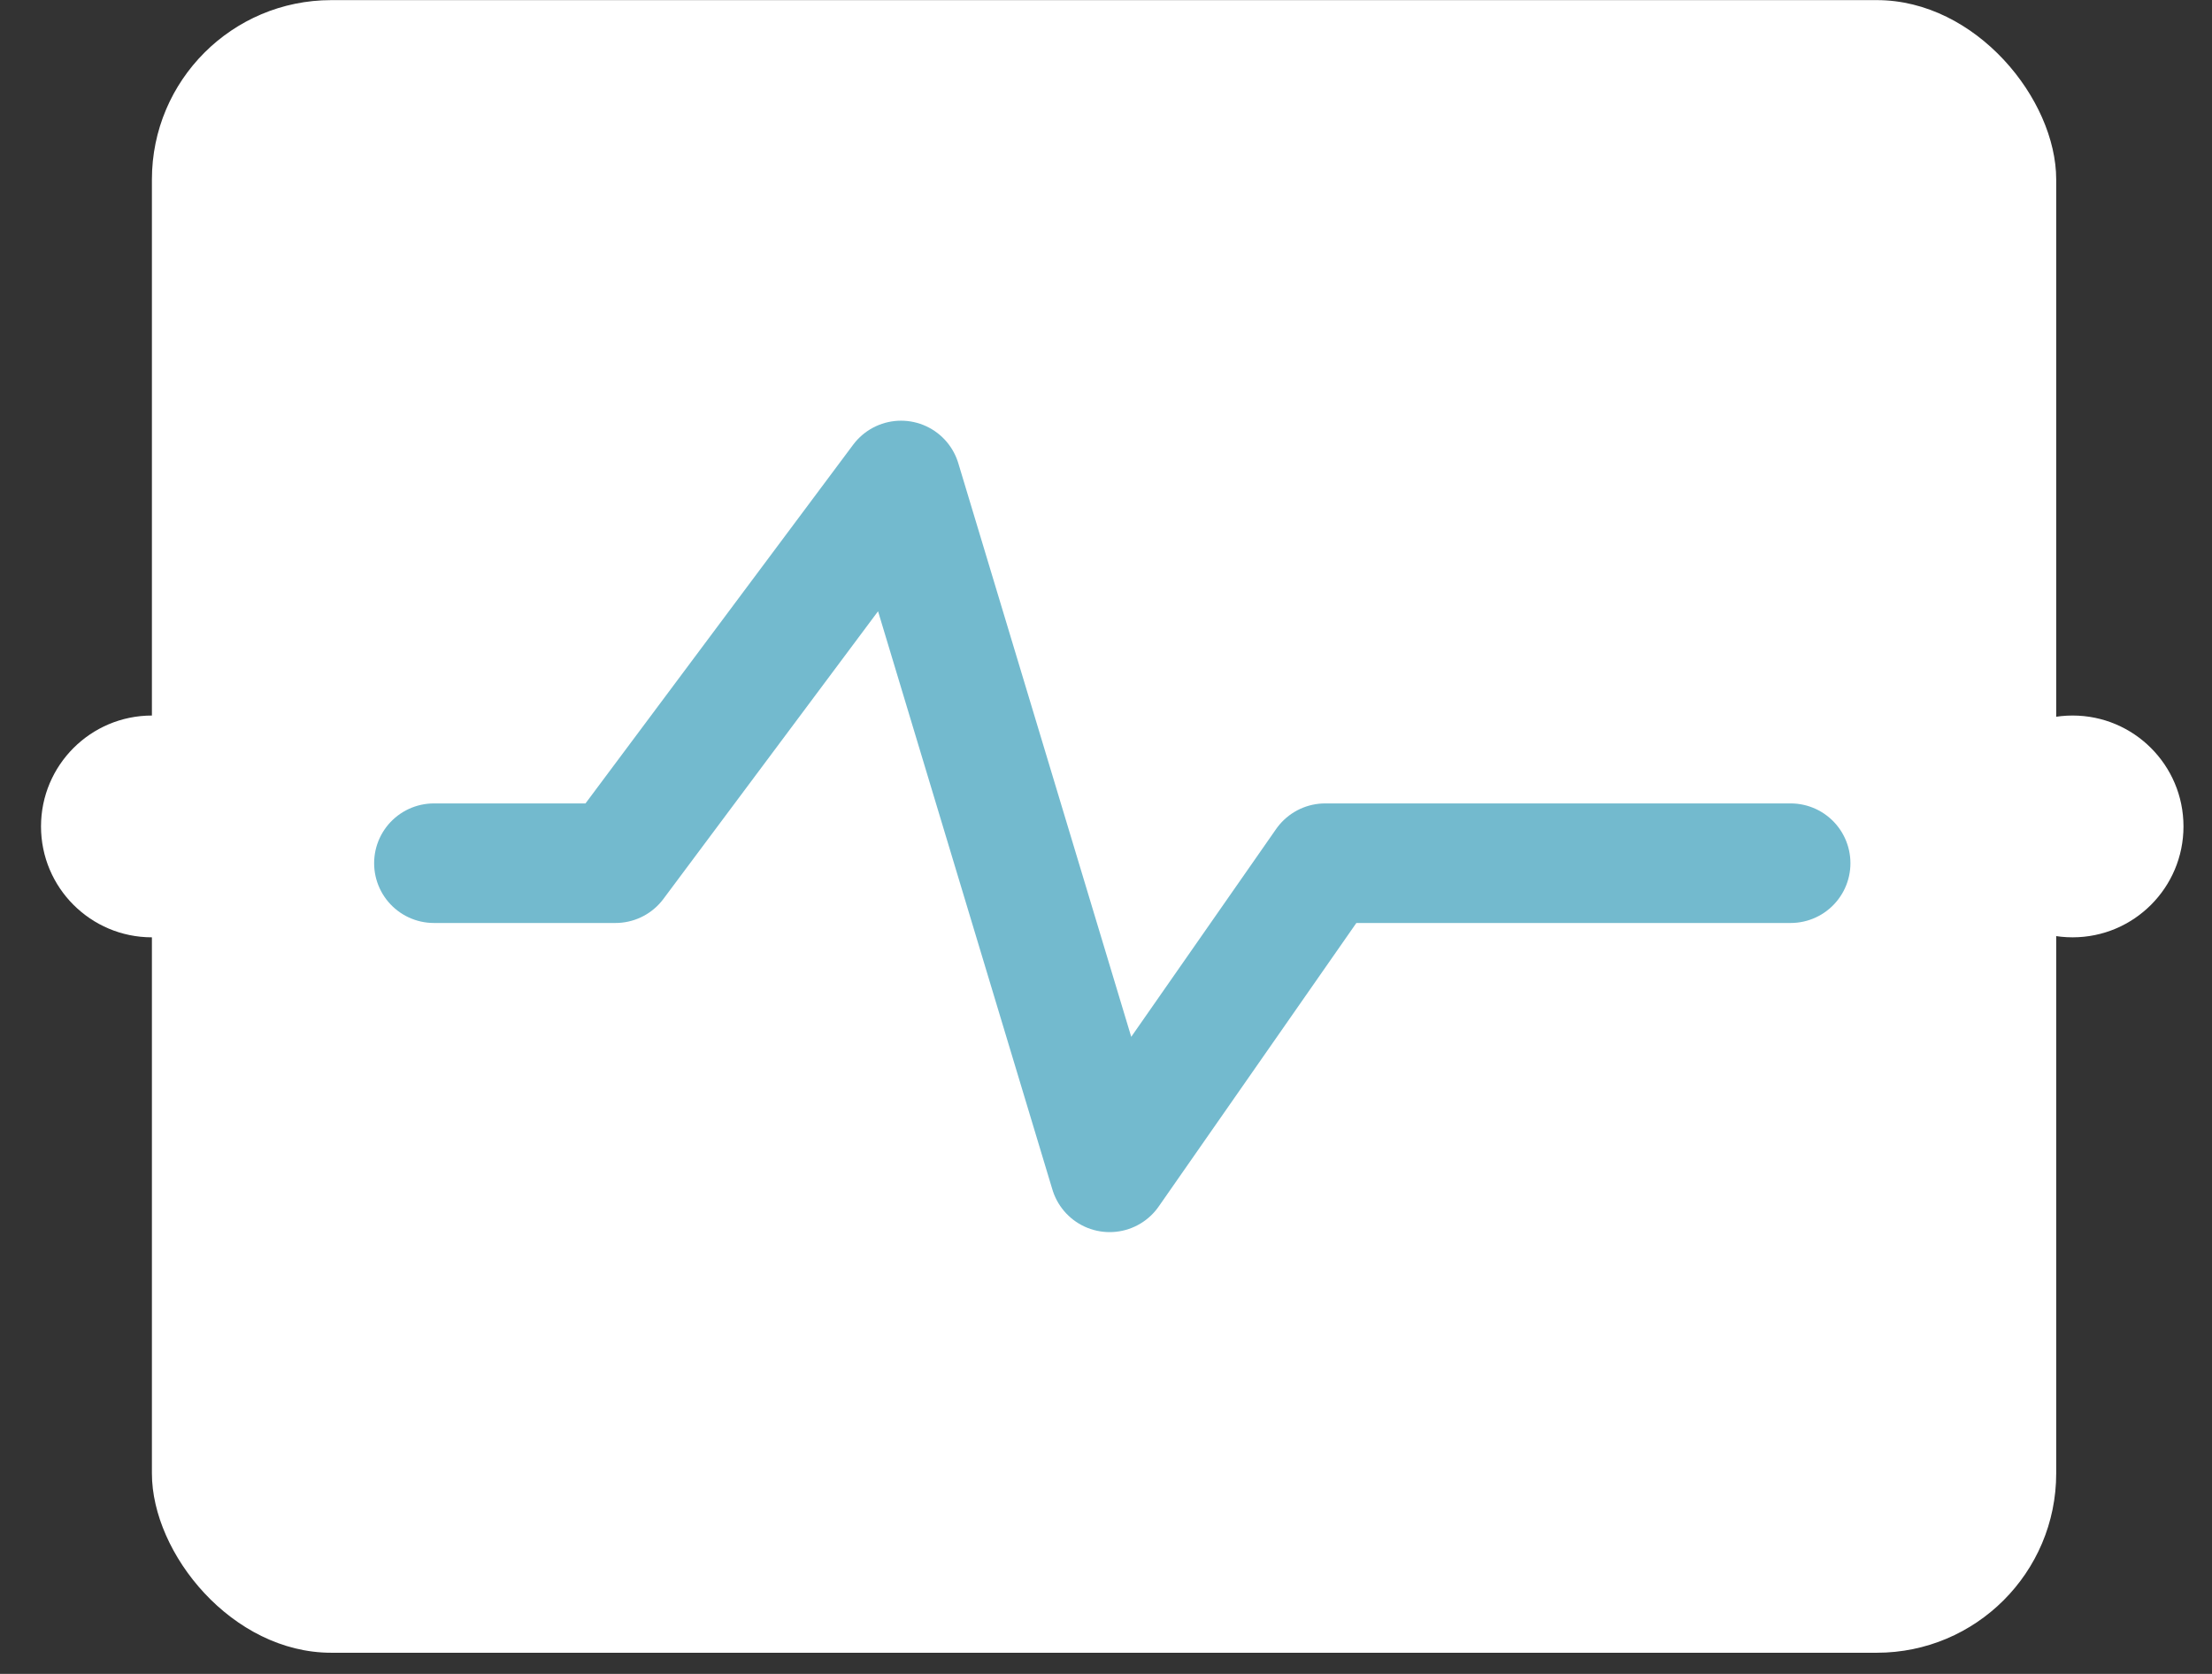
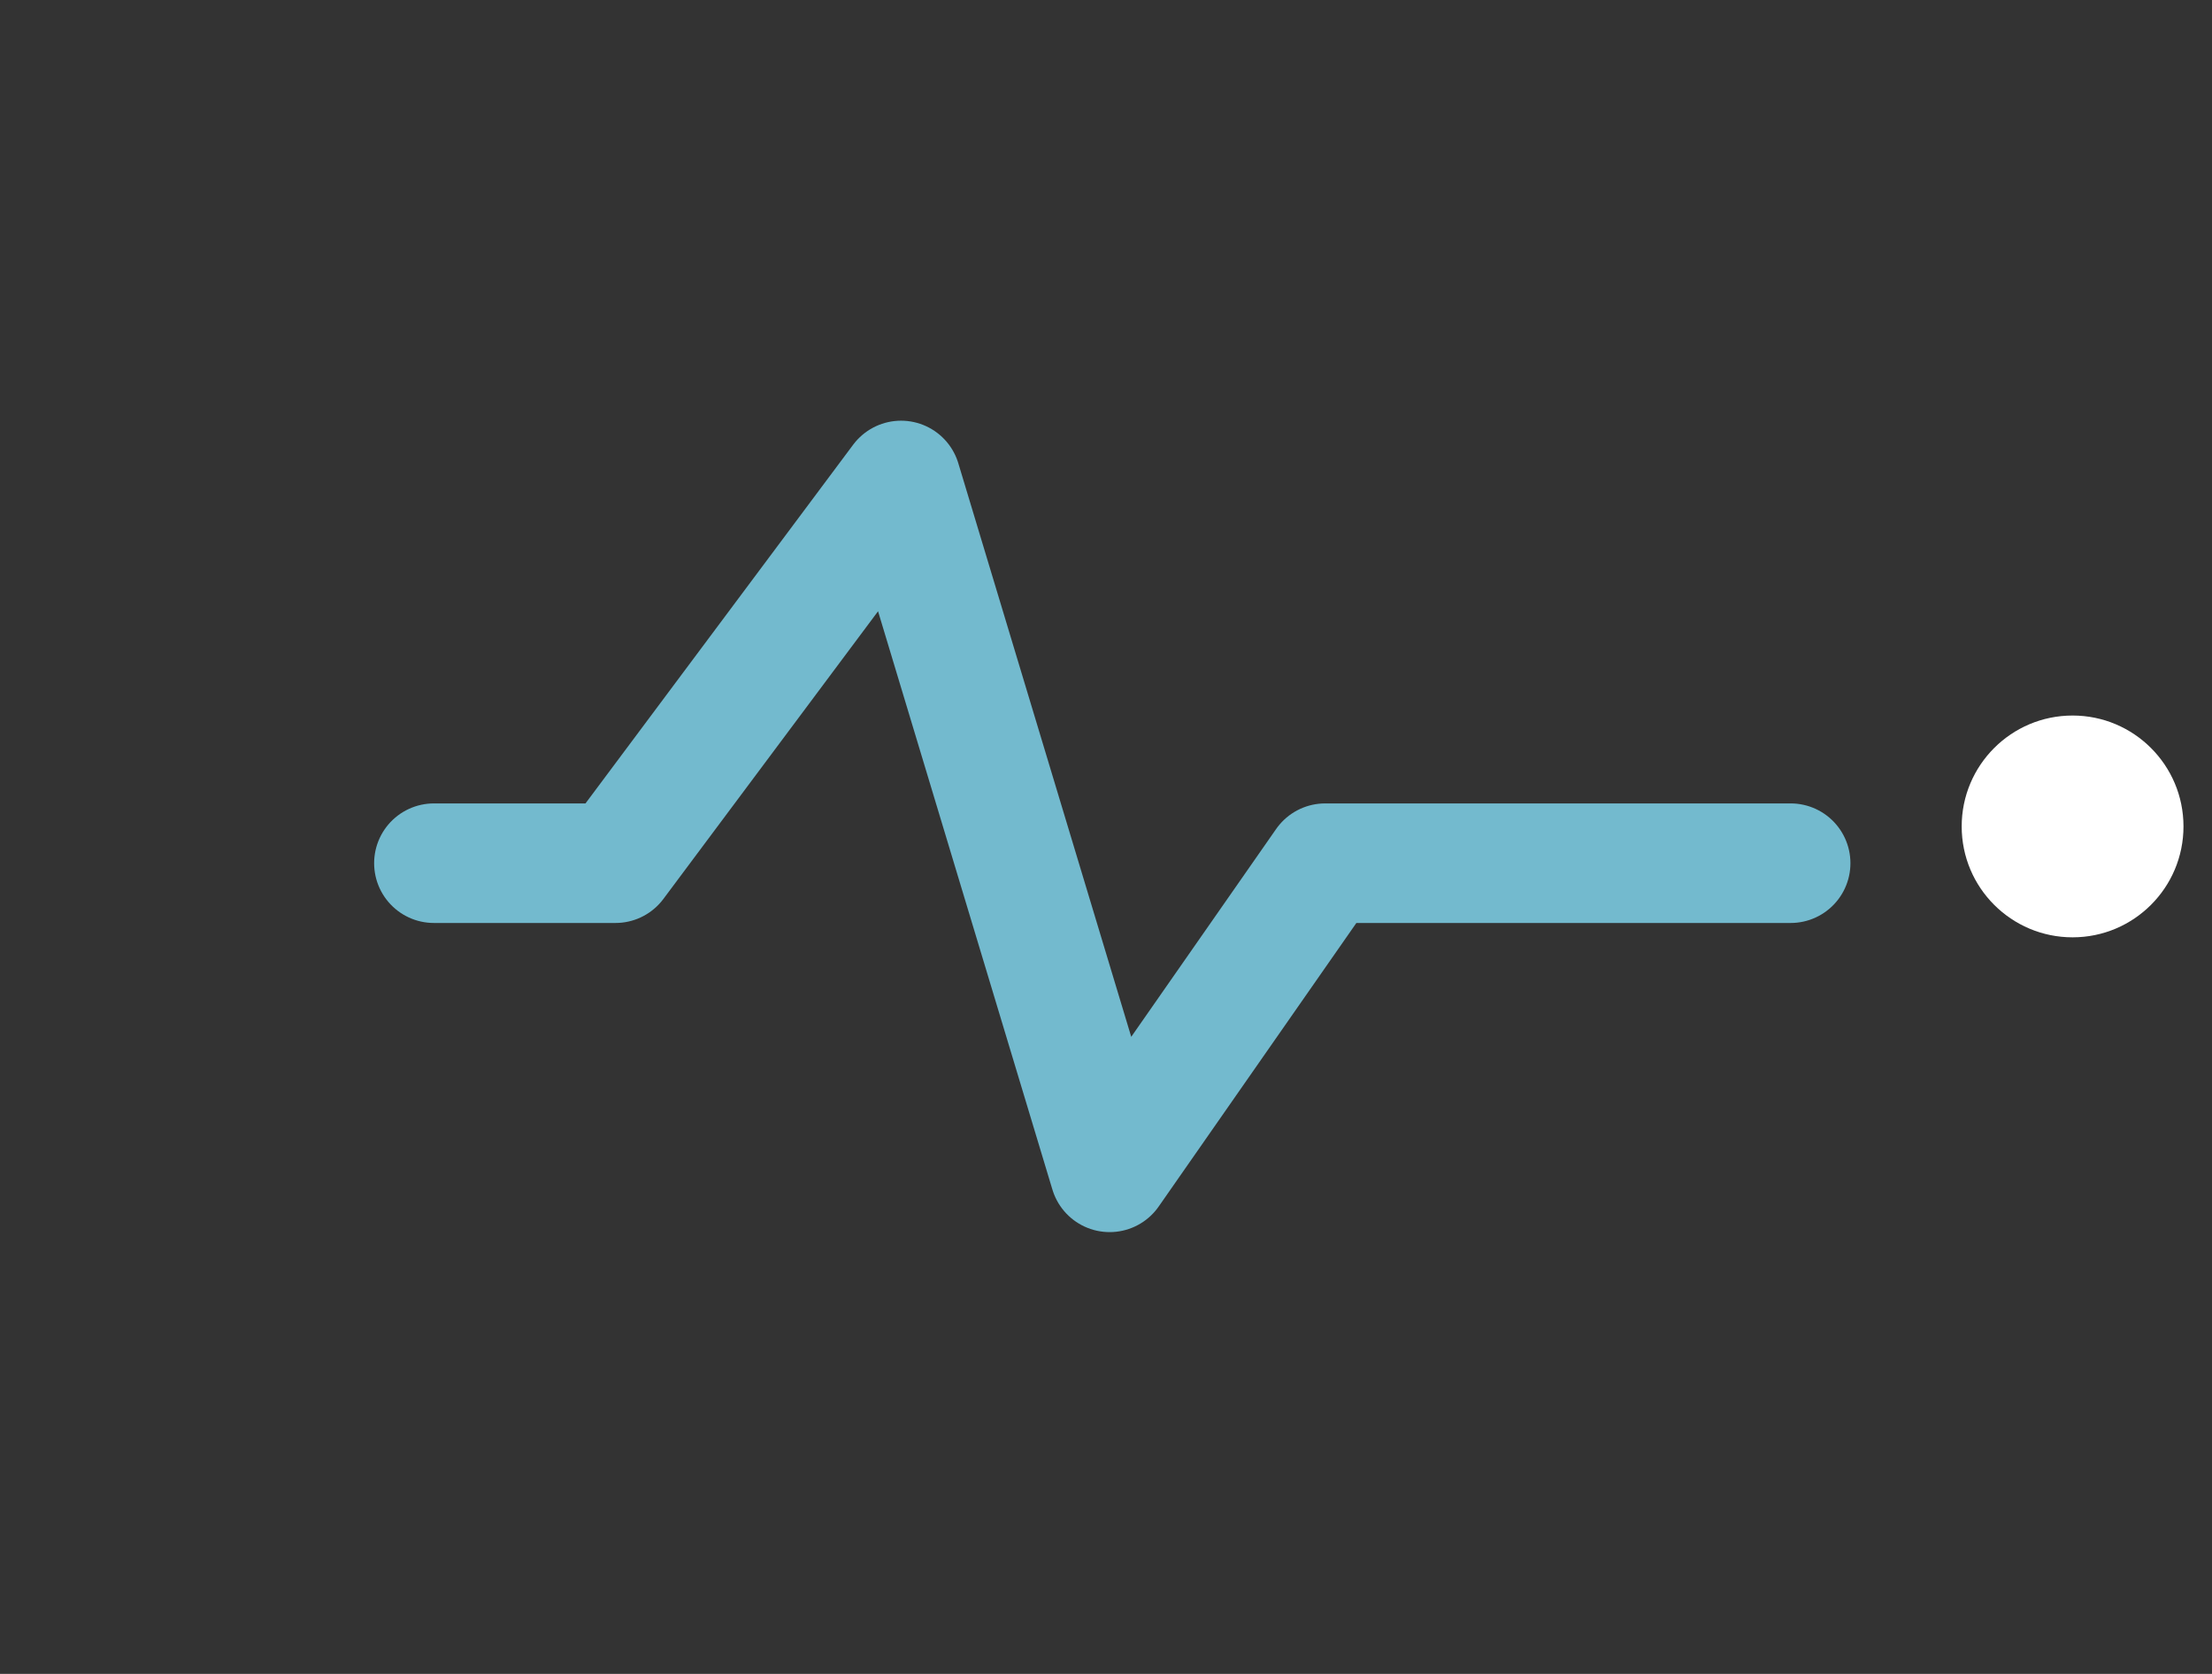
<svg xmlns="http://www.w3.org/2000/svg" width="37" height="28" viewBox="0 0 37 28" fill="none">
  <rect x="0" y="0" width="37" height="28" fill="#333333" stroke="none" />
-   <rect x="2.541" y="0.002" width="31.853" height="27.644" rx="3" fill="white" />
  <path d="M7.258 14.439H10.295L15.072 8.037L18.561 19.61L22.166 14.439H29.952" stroke="#73BACE" stroke-width="2" stroke-linecap="round" stroke-linejoin="round" />
-   <circle cx="2.541" cy="13.824" r="1.855" fill="white" />
  <circle cx="34.668" cy="13.824" r="1.855" fill="white" />
</svg>